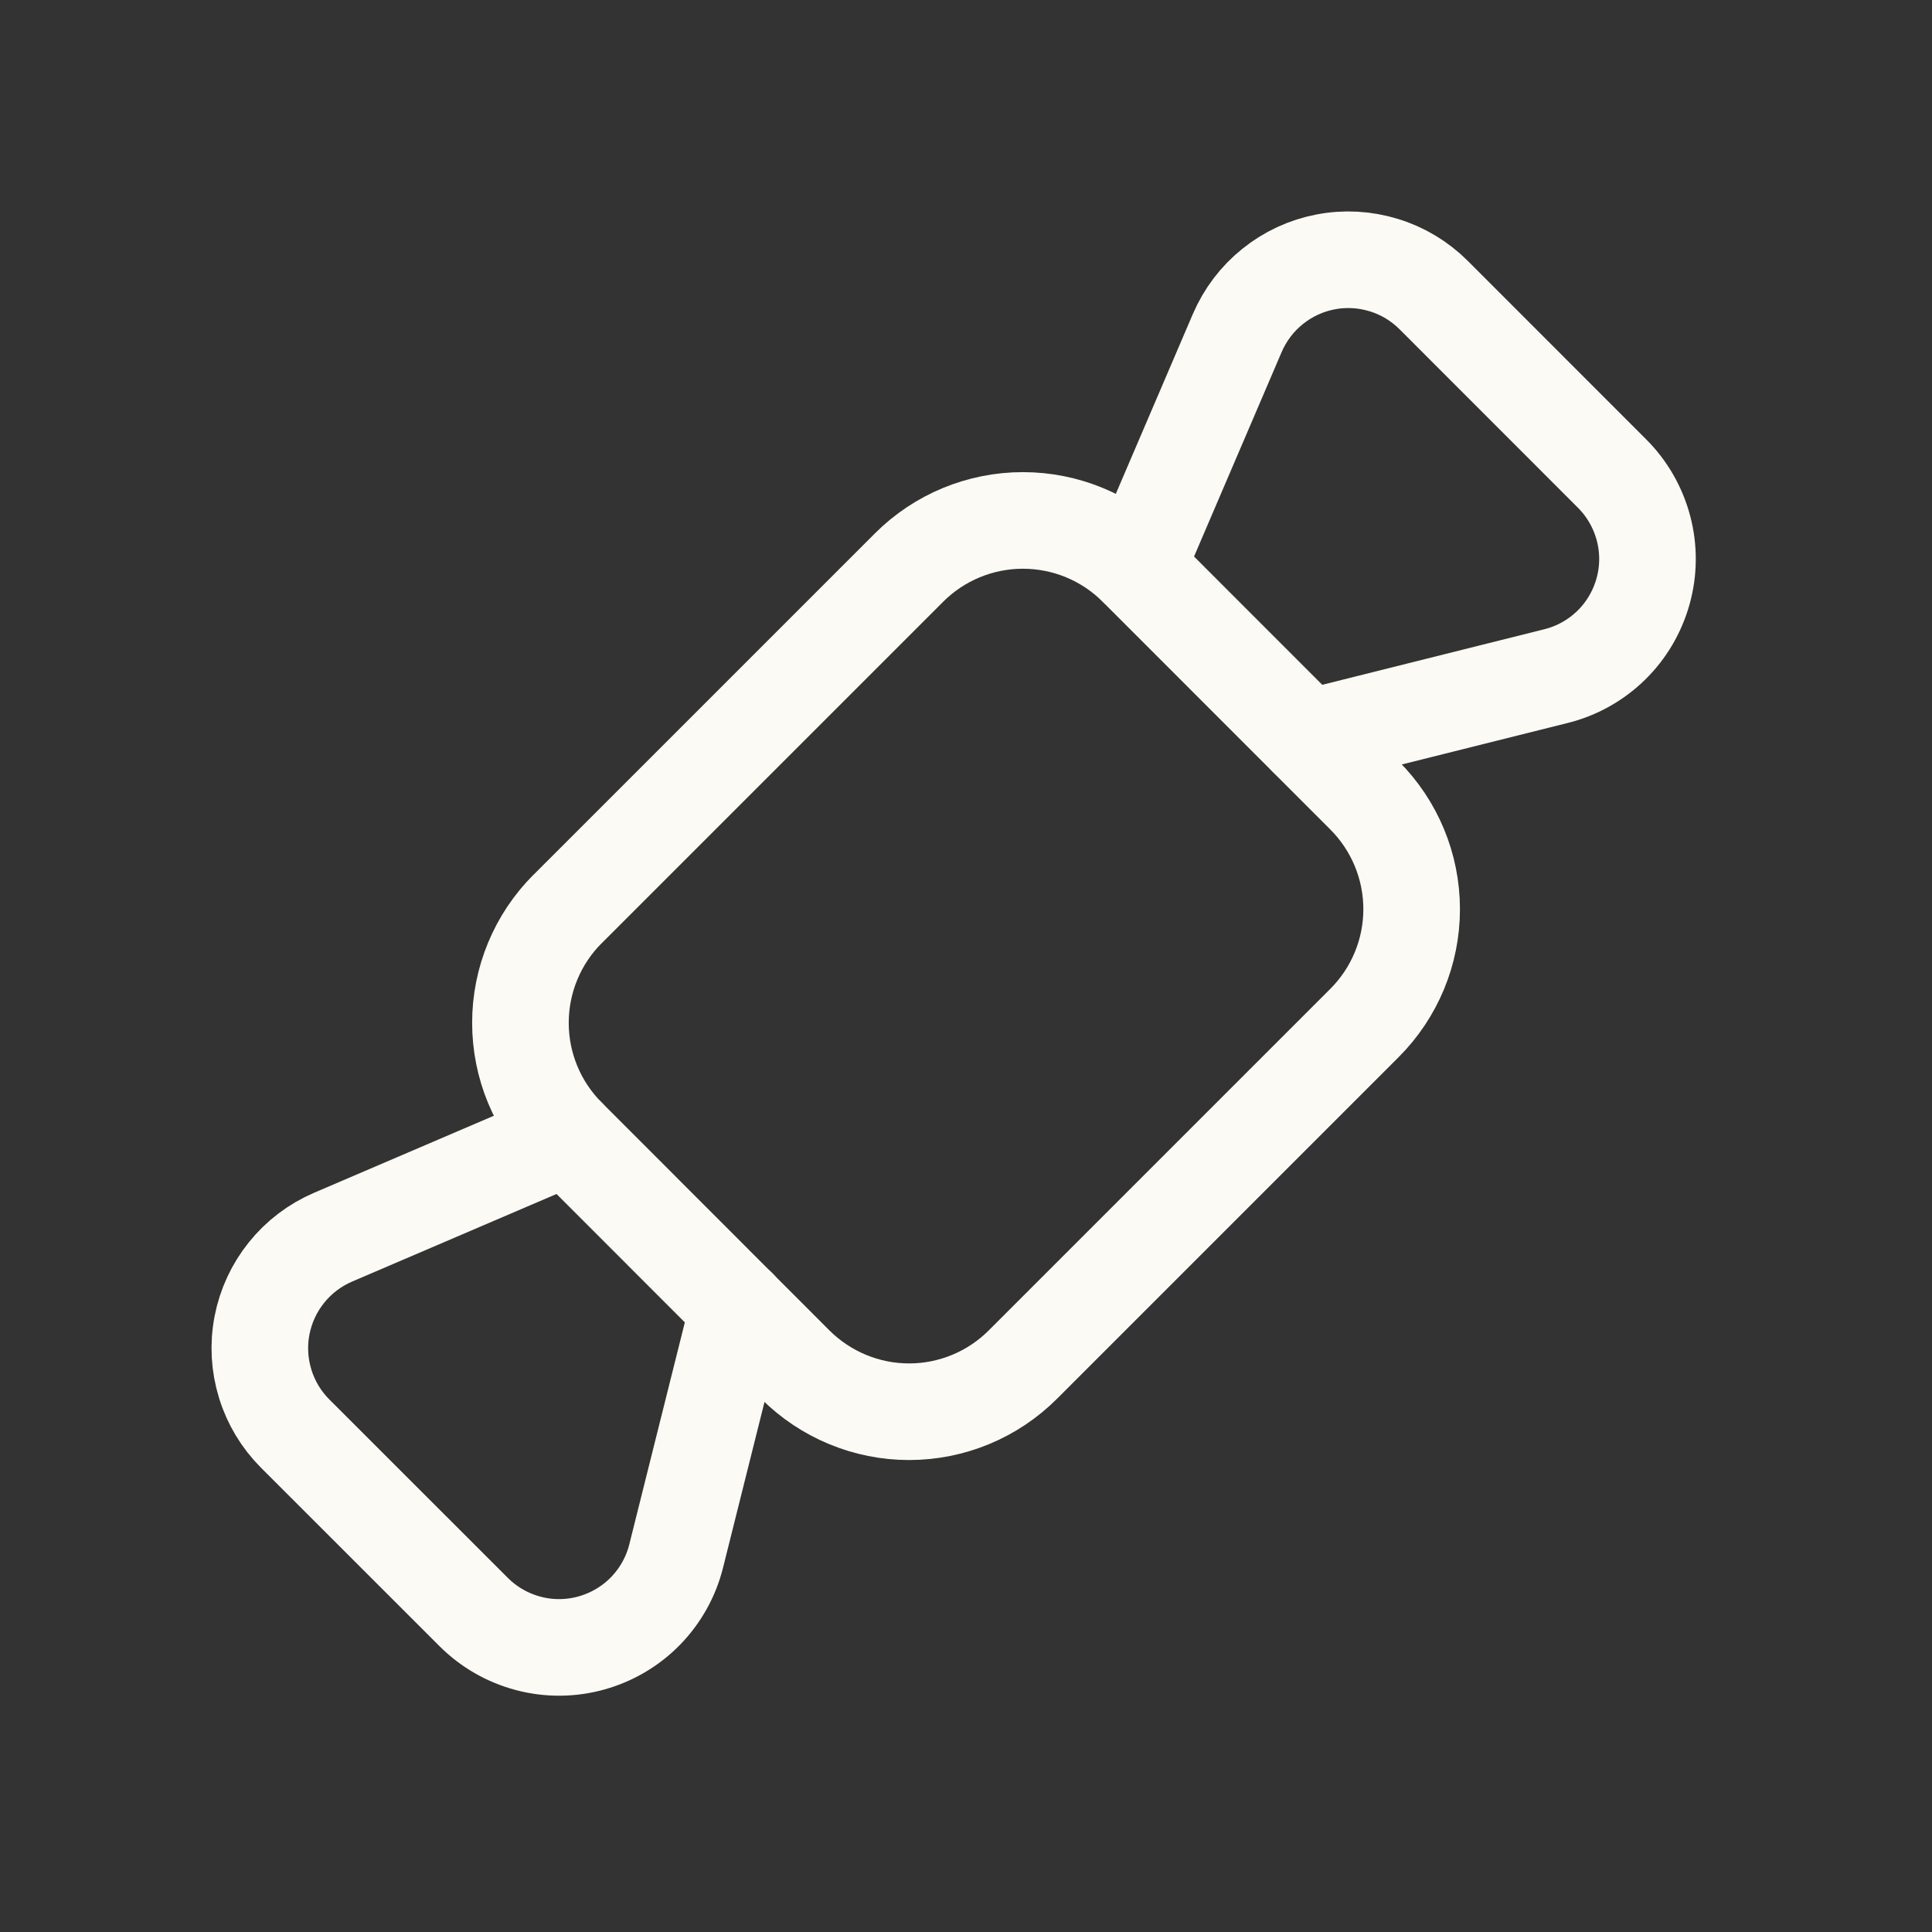
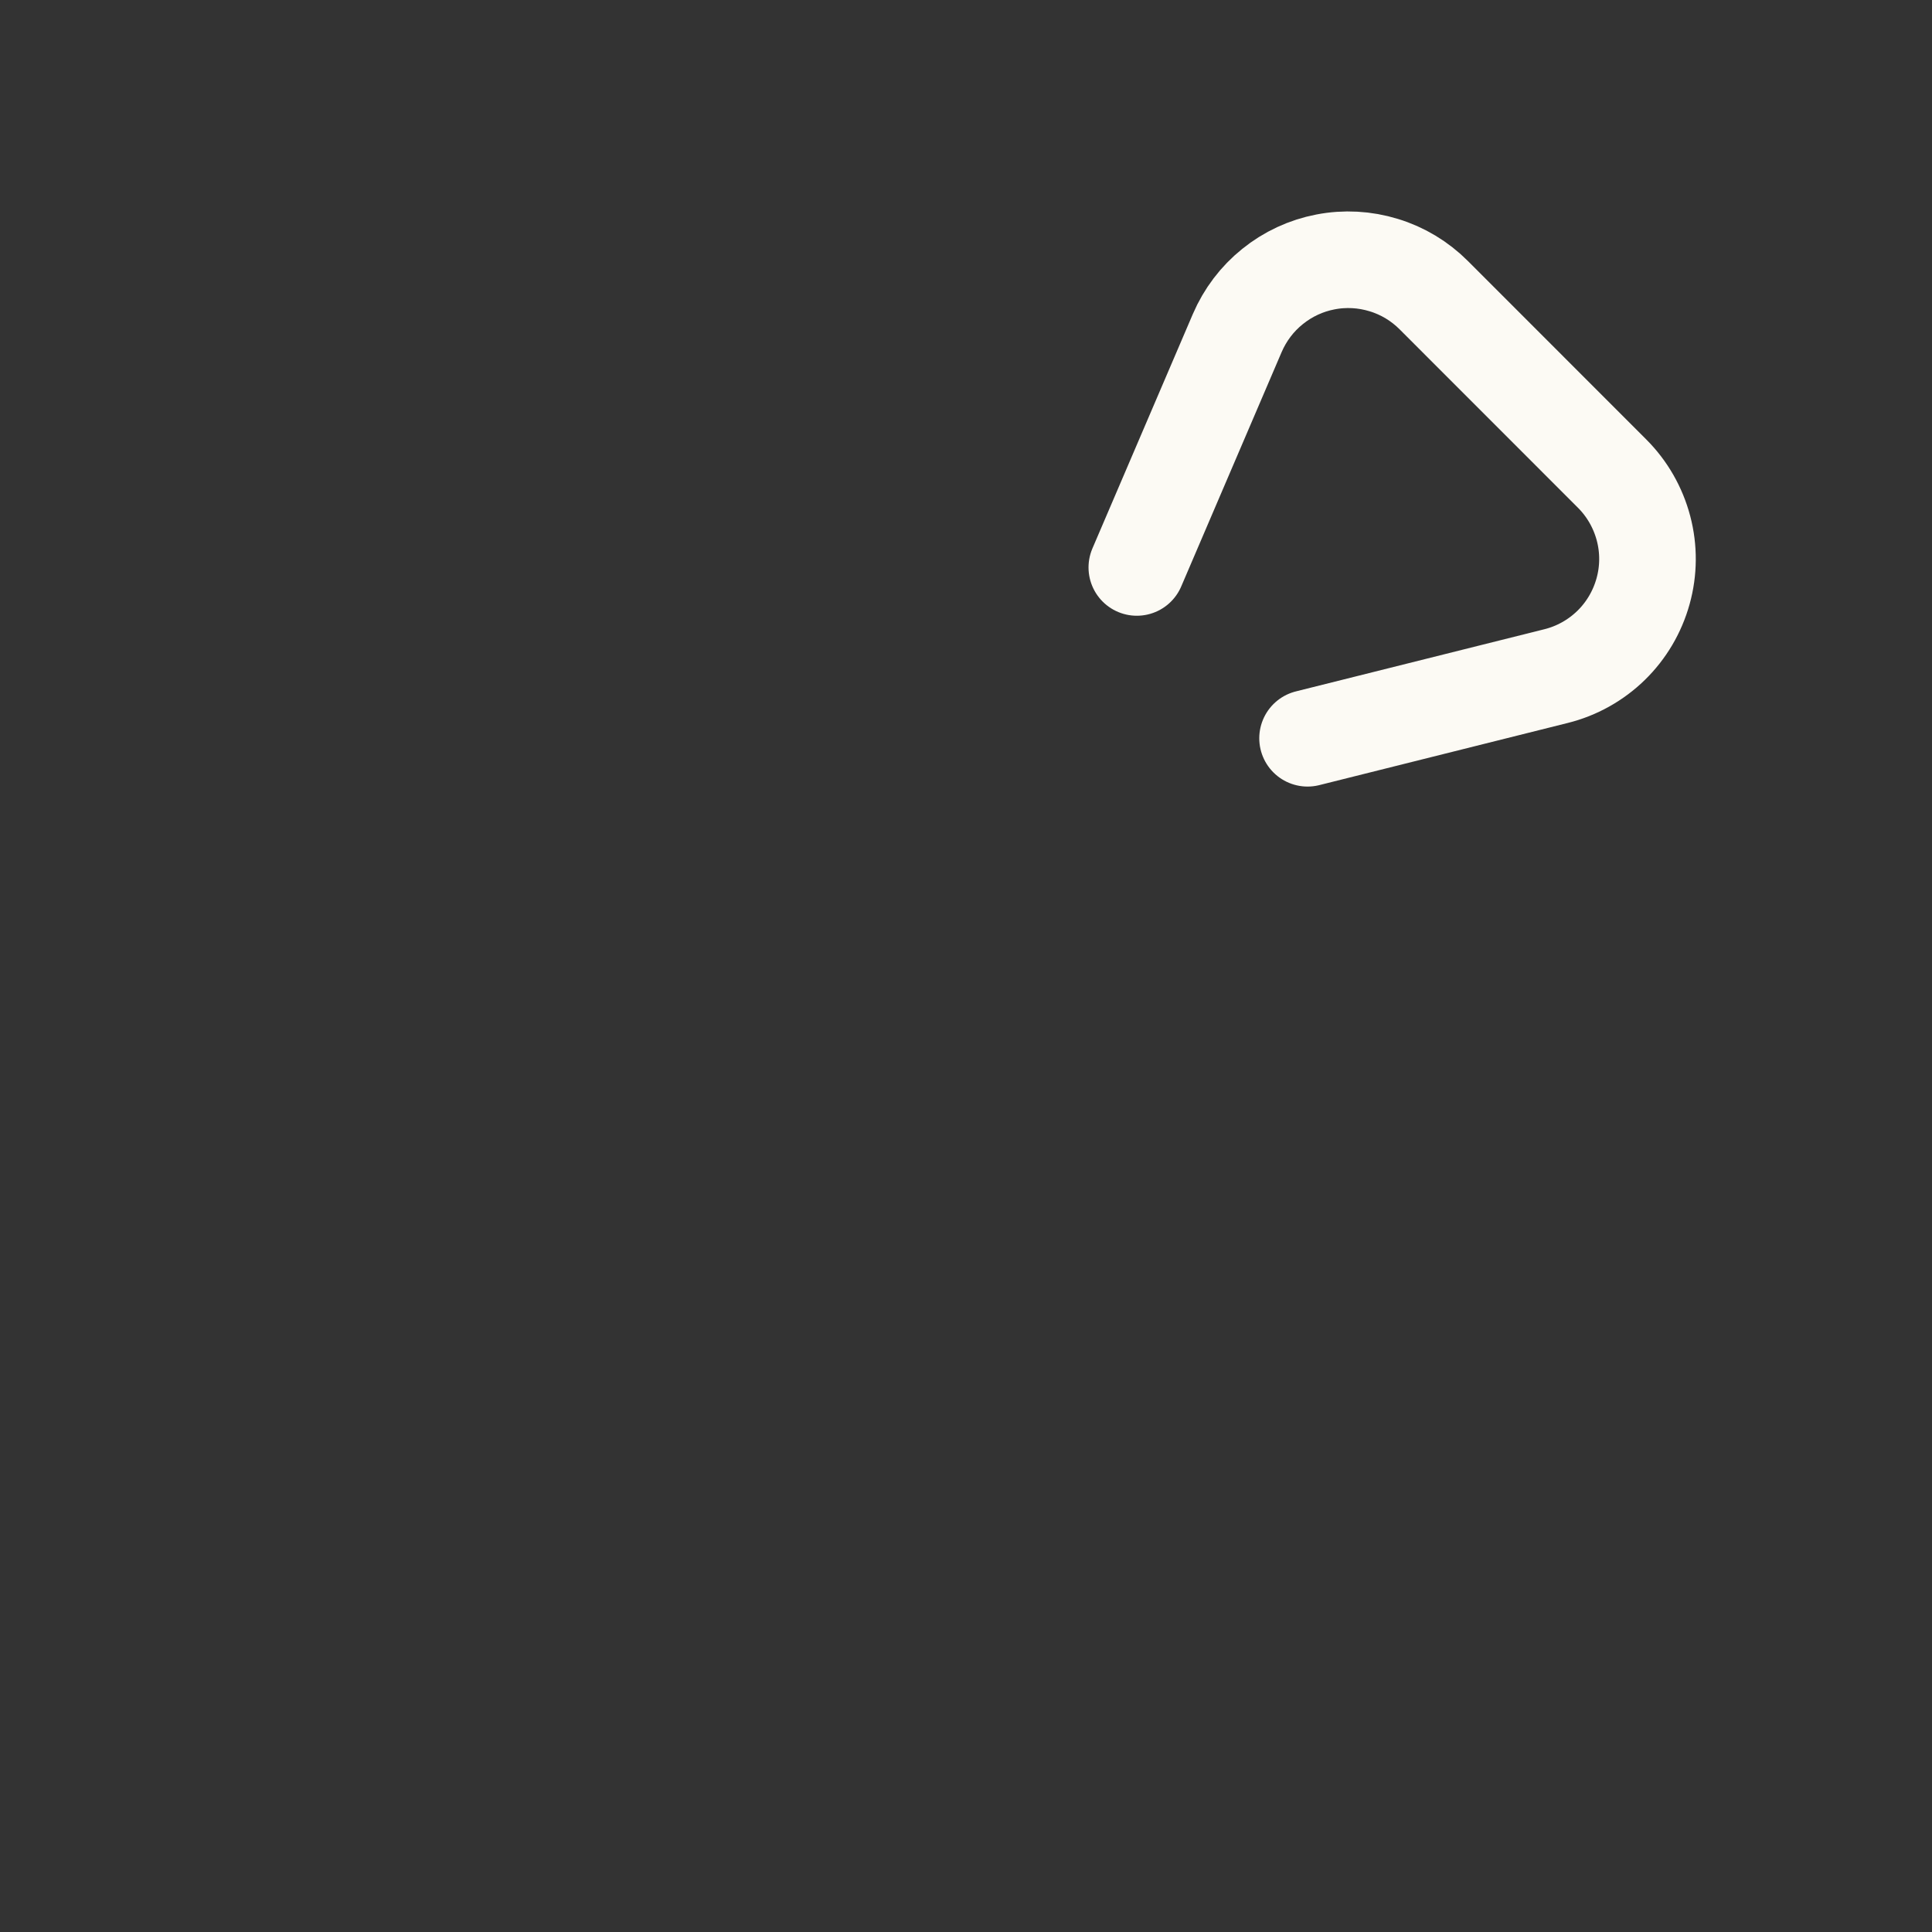
<svg xmlns="http://www.w3.org/2000/svg" fill="none" viewBox="0 0 24 24" height="24" width="24">
  <rect x="0" y="0" width="24" height="24" fill="#333333" stroke="none" />
-   <path stroke-linejoin="round" stroke-linecap="round" stroke-width="1.2" stroke="#FCFAF4" d="M7.05 11.293L11.293 7.05C11.668 6.675 12.177 6.465 12.707 6.465C13.238 6.465 13.746 6.675 14.121 7.05L16.95 9.88C17.325 10.255 17.536 10.764 17.536 11.294C17.536 11.825 17.325 12.333 16.95 12.708L12.707 16.951C12.332 17.326 11.824 17.537 11.293 17.537C10.763 17.537 10.255 17.326 9.879 16.951L7.05 14.12C6.675 13.745 6.465 13.237 6.465 12.706C6.465 12.176 6.675 11.668 7.05 11.292V11.293Z" />
  <path stroke-linejoin="round" stroke-linecap="round" stroke-width="1.2" stroke="#FCFAF4" d="M16.243 9.171L19.329 8.399C19.587 8.335 19.823 8.203 20.013 8.018C20.203 7.833 20.34 7.6 20.411 7.344C20.482 7.089 20.484 6.819 20.416 6.562C20.348 6.305 20.214 6.071 20.026 5.883L17.81 3.666C17.637 3.493 17.424 3.364 17.189 3.293C16.955 3.221 16.706 3.207 16.465 3.254C16.224 3.3 15.999 3.405 15.808 3.559C15.617 3.712 15.467 3.911 15.37 4.136L14.122 7.049" />
-   <path stroke-linejoin="round" stroke-linecap="round" stroke-width="1.2" stroke="#FCFAF4" d="M9.172 16.242L8.4 19.328C8.336 19.586 8.204 19.822 8.019 20.012C7.834 20.202 7.601 20.339 7.345 20.41C7.09 20.481 6.82 20.483 6.563 20.415C6.306 20.347 6.072 20.213 5.884 20.025L3.667 17.809C3.494 17.636 3.365 17.422 3.294 17.188C3.222 16.954 3.208 16.705 3.255 16.464C3.301 16.224 3.406 15.998 3.56 15.807C3.713 15.616 3.912 15.466 4.137 15.369L7.05 14.121" />
</svg>